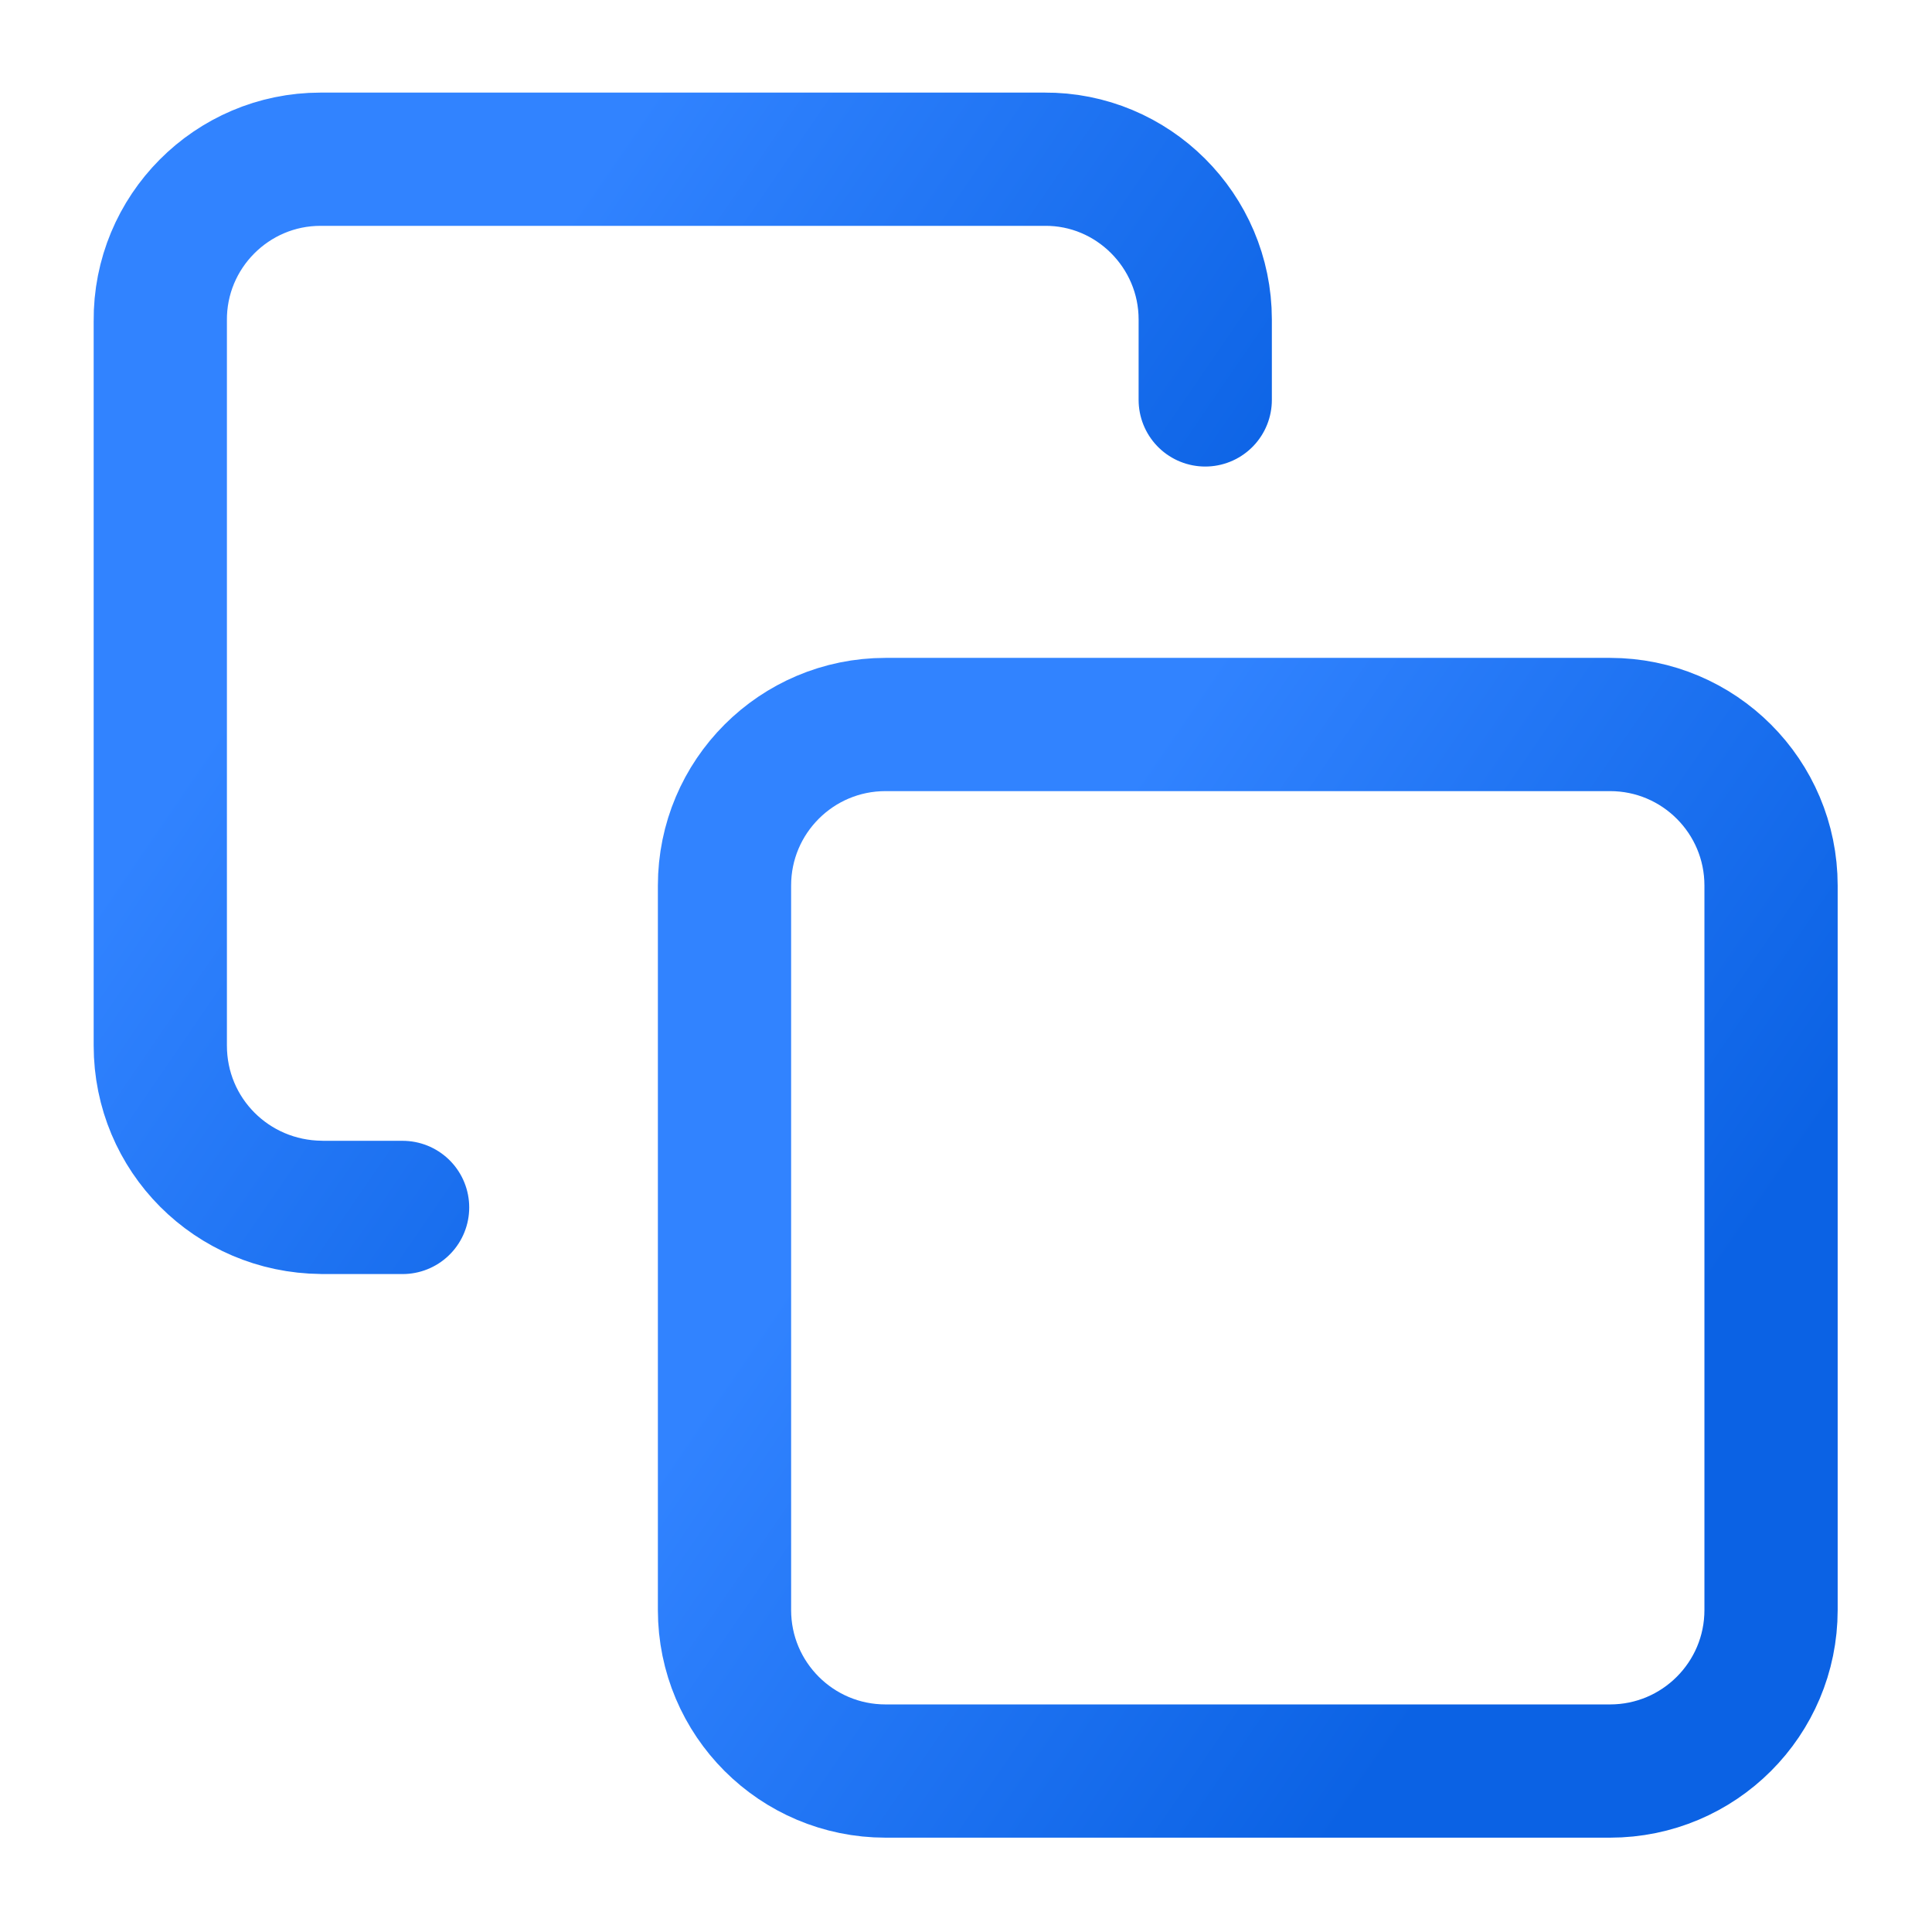
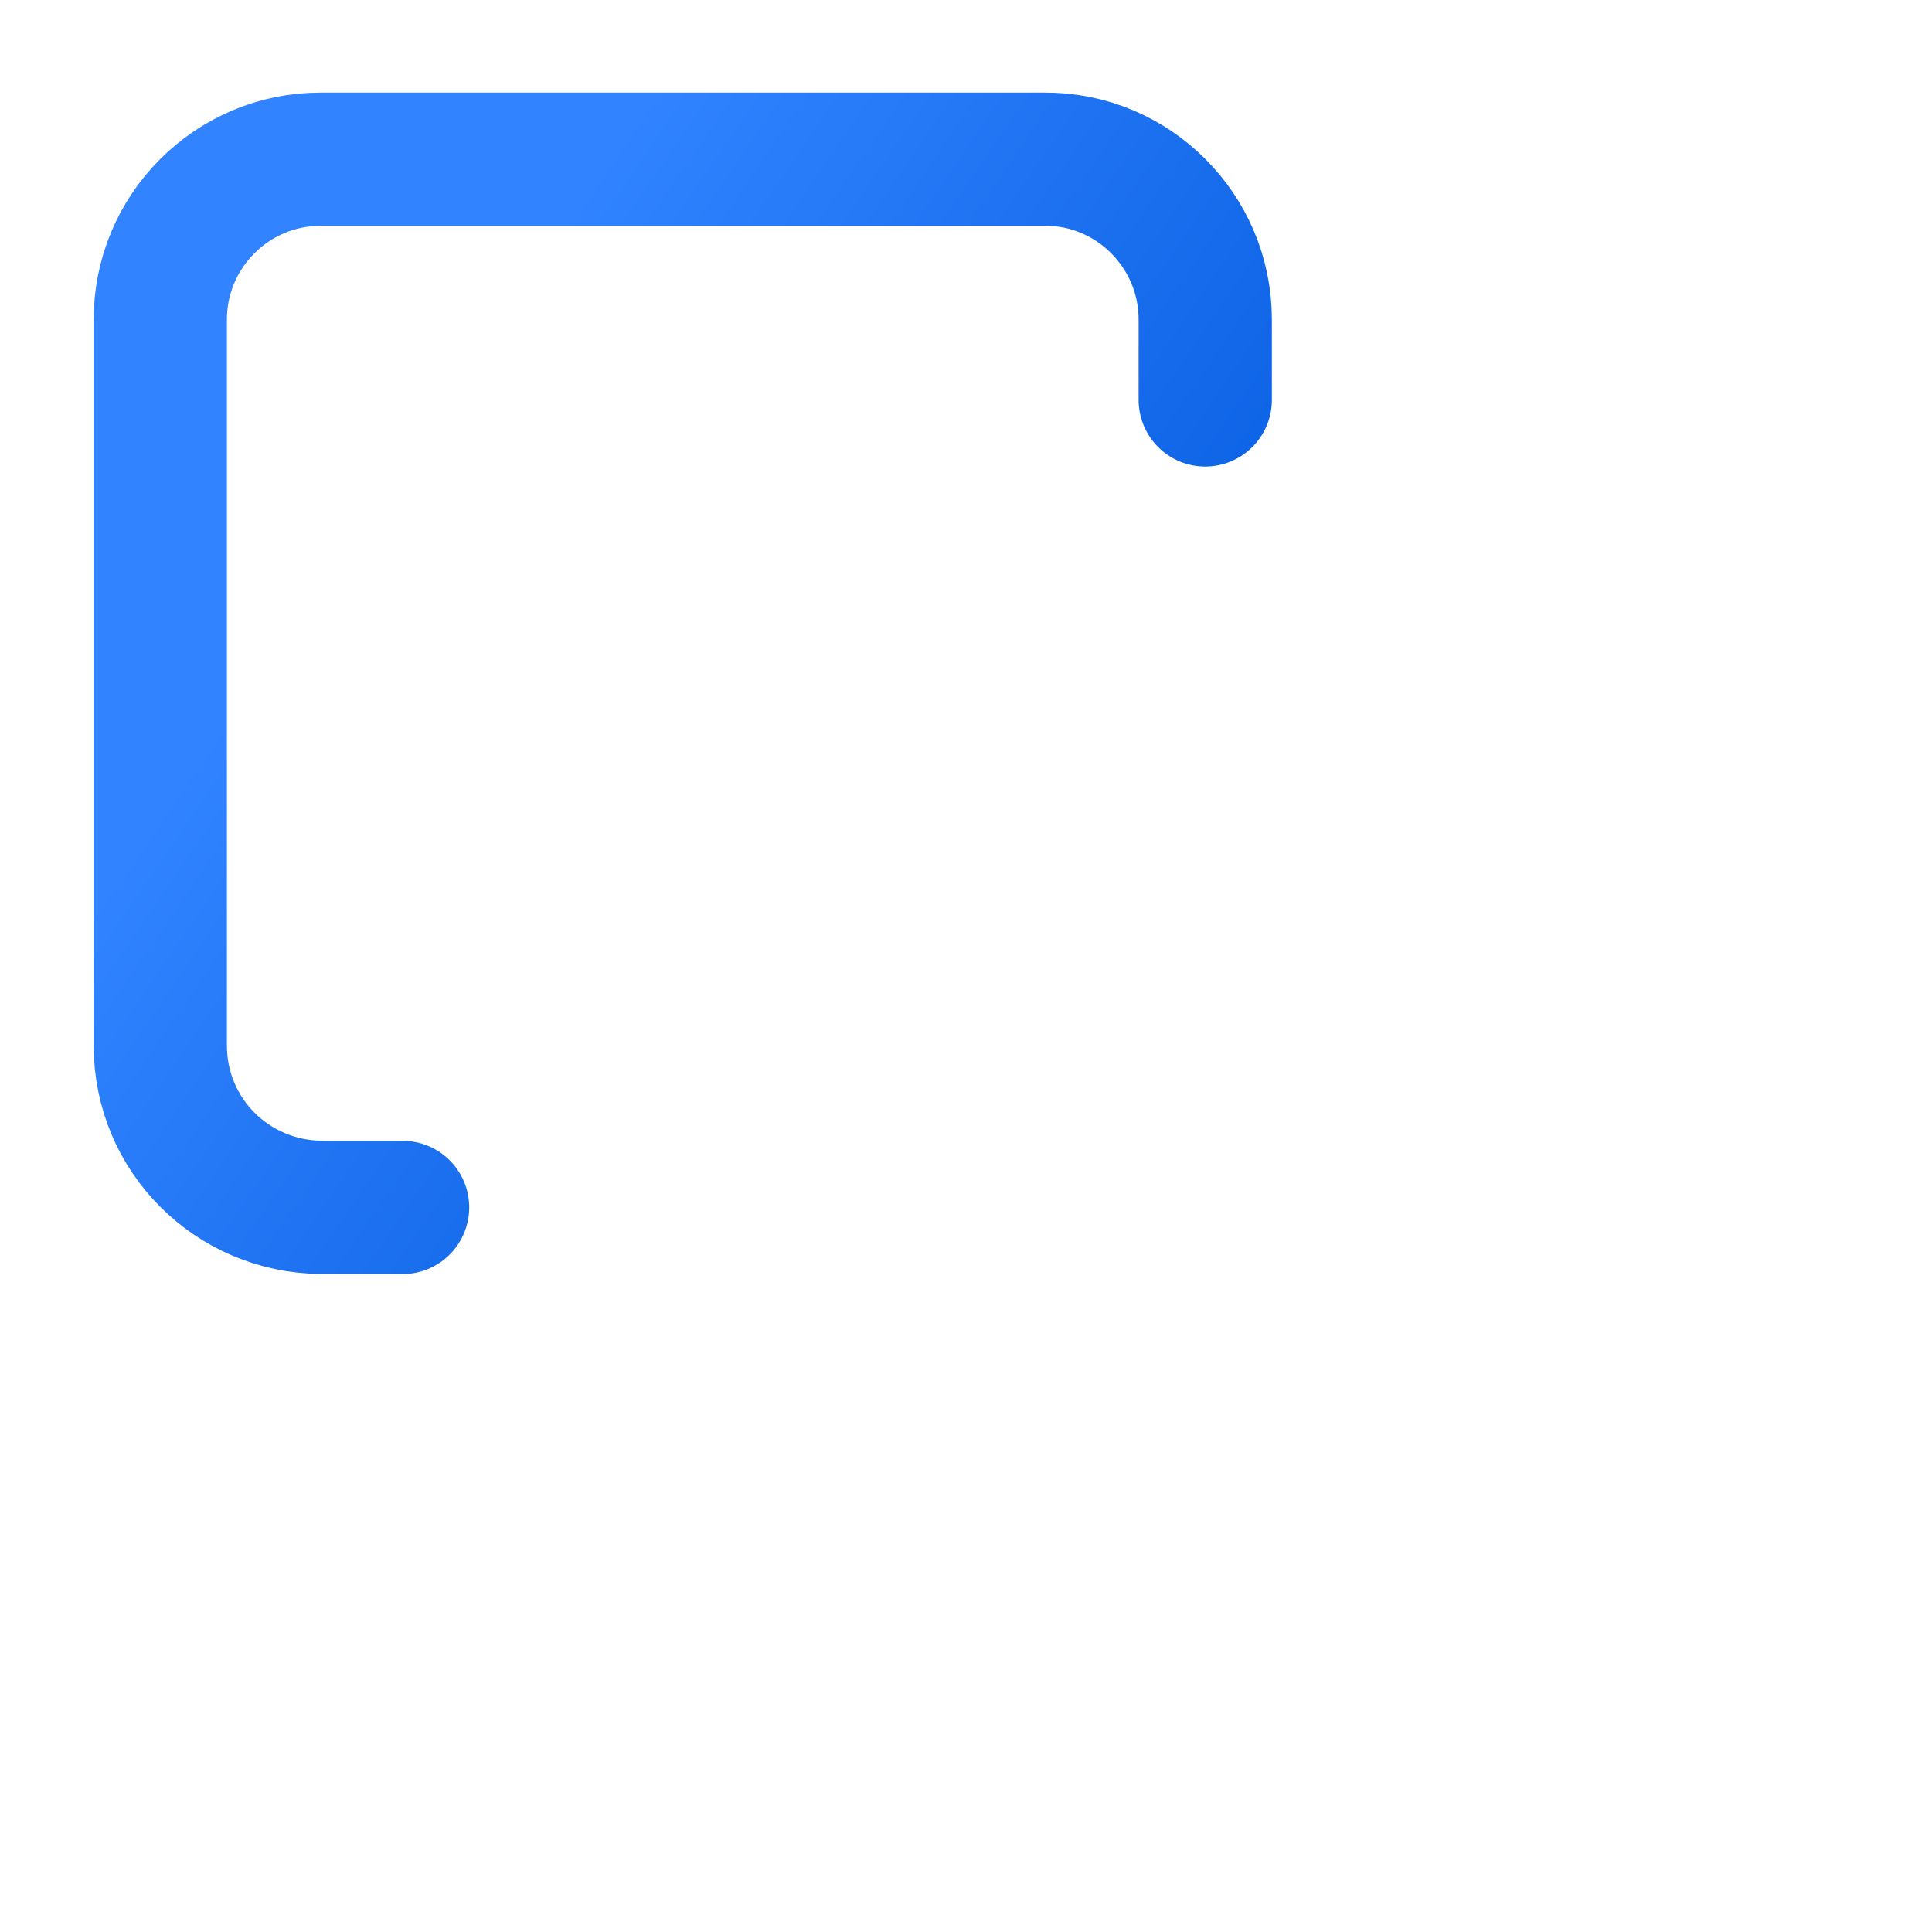
<svg xmlns="http://www.w3.org/2000/svg" xmlns:xlink="http://www.w3.org/1999/xlink" fill="none" height="29" viewBox="0 0 29 29" width="29">
  <linearGradient id="a">
    <stop offset="0" stop-color="#3183ff" />
    <stop offset="1" stop-color="#0b62e4" />
  </linearGradient>
  <linearGradient id="b" gradientUnits="userSpaceOnUse" x1="17.56" x2="27.027" xlink:href="#a" y1="10.875" y2="17.382" />
  <linearGradient id="c" gradientUnits="userSpaceOnUse" x1="9.081" x2="18.553" xlink:href="#a" y1="2.391" y2="8.88" />
  <g stroke-linecap="round" stroke-linejoin="round" stroke-width="2">
-     <path d="m24.167 10.875h-10.875c-1.335 0-2.417 1.082-2.417 2.417v10.875c0 1.335 1.082 2.417 2.417 2.417h10.875c1.335 0 2.417-1.082 2.417-2.417v-10.875c0-1.335-1.082-2.417-2.417-2.417z" stroke="url(#b)" />
    <path d="m6.043 18.124h-1.208l-.012-.001c-1.341-.012-2.417-1.087-2.417-2.429v-10.875c-.012-1.341 1.075-2.429 2.405-2.429h10.875-.012c1.329-.012 2.417 1.075 2.417 2.405v1.208" stroke="url(#c)" />
  </g>
</svg>